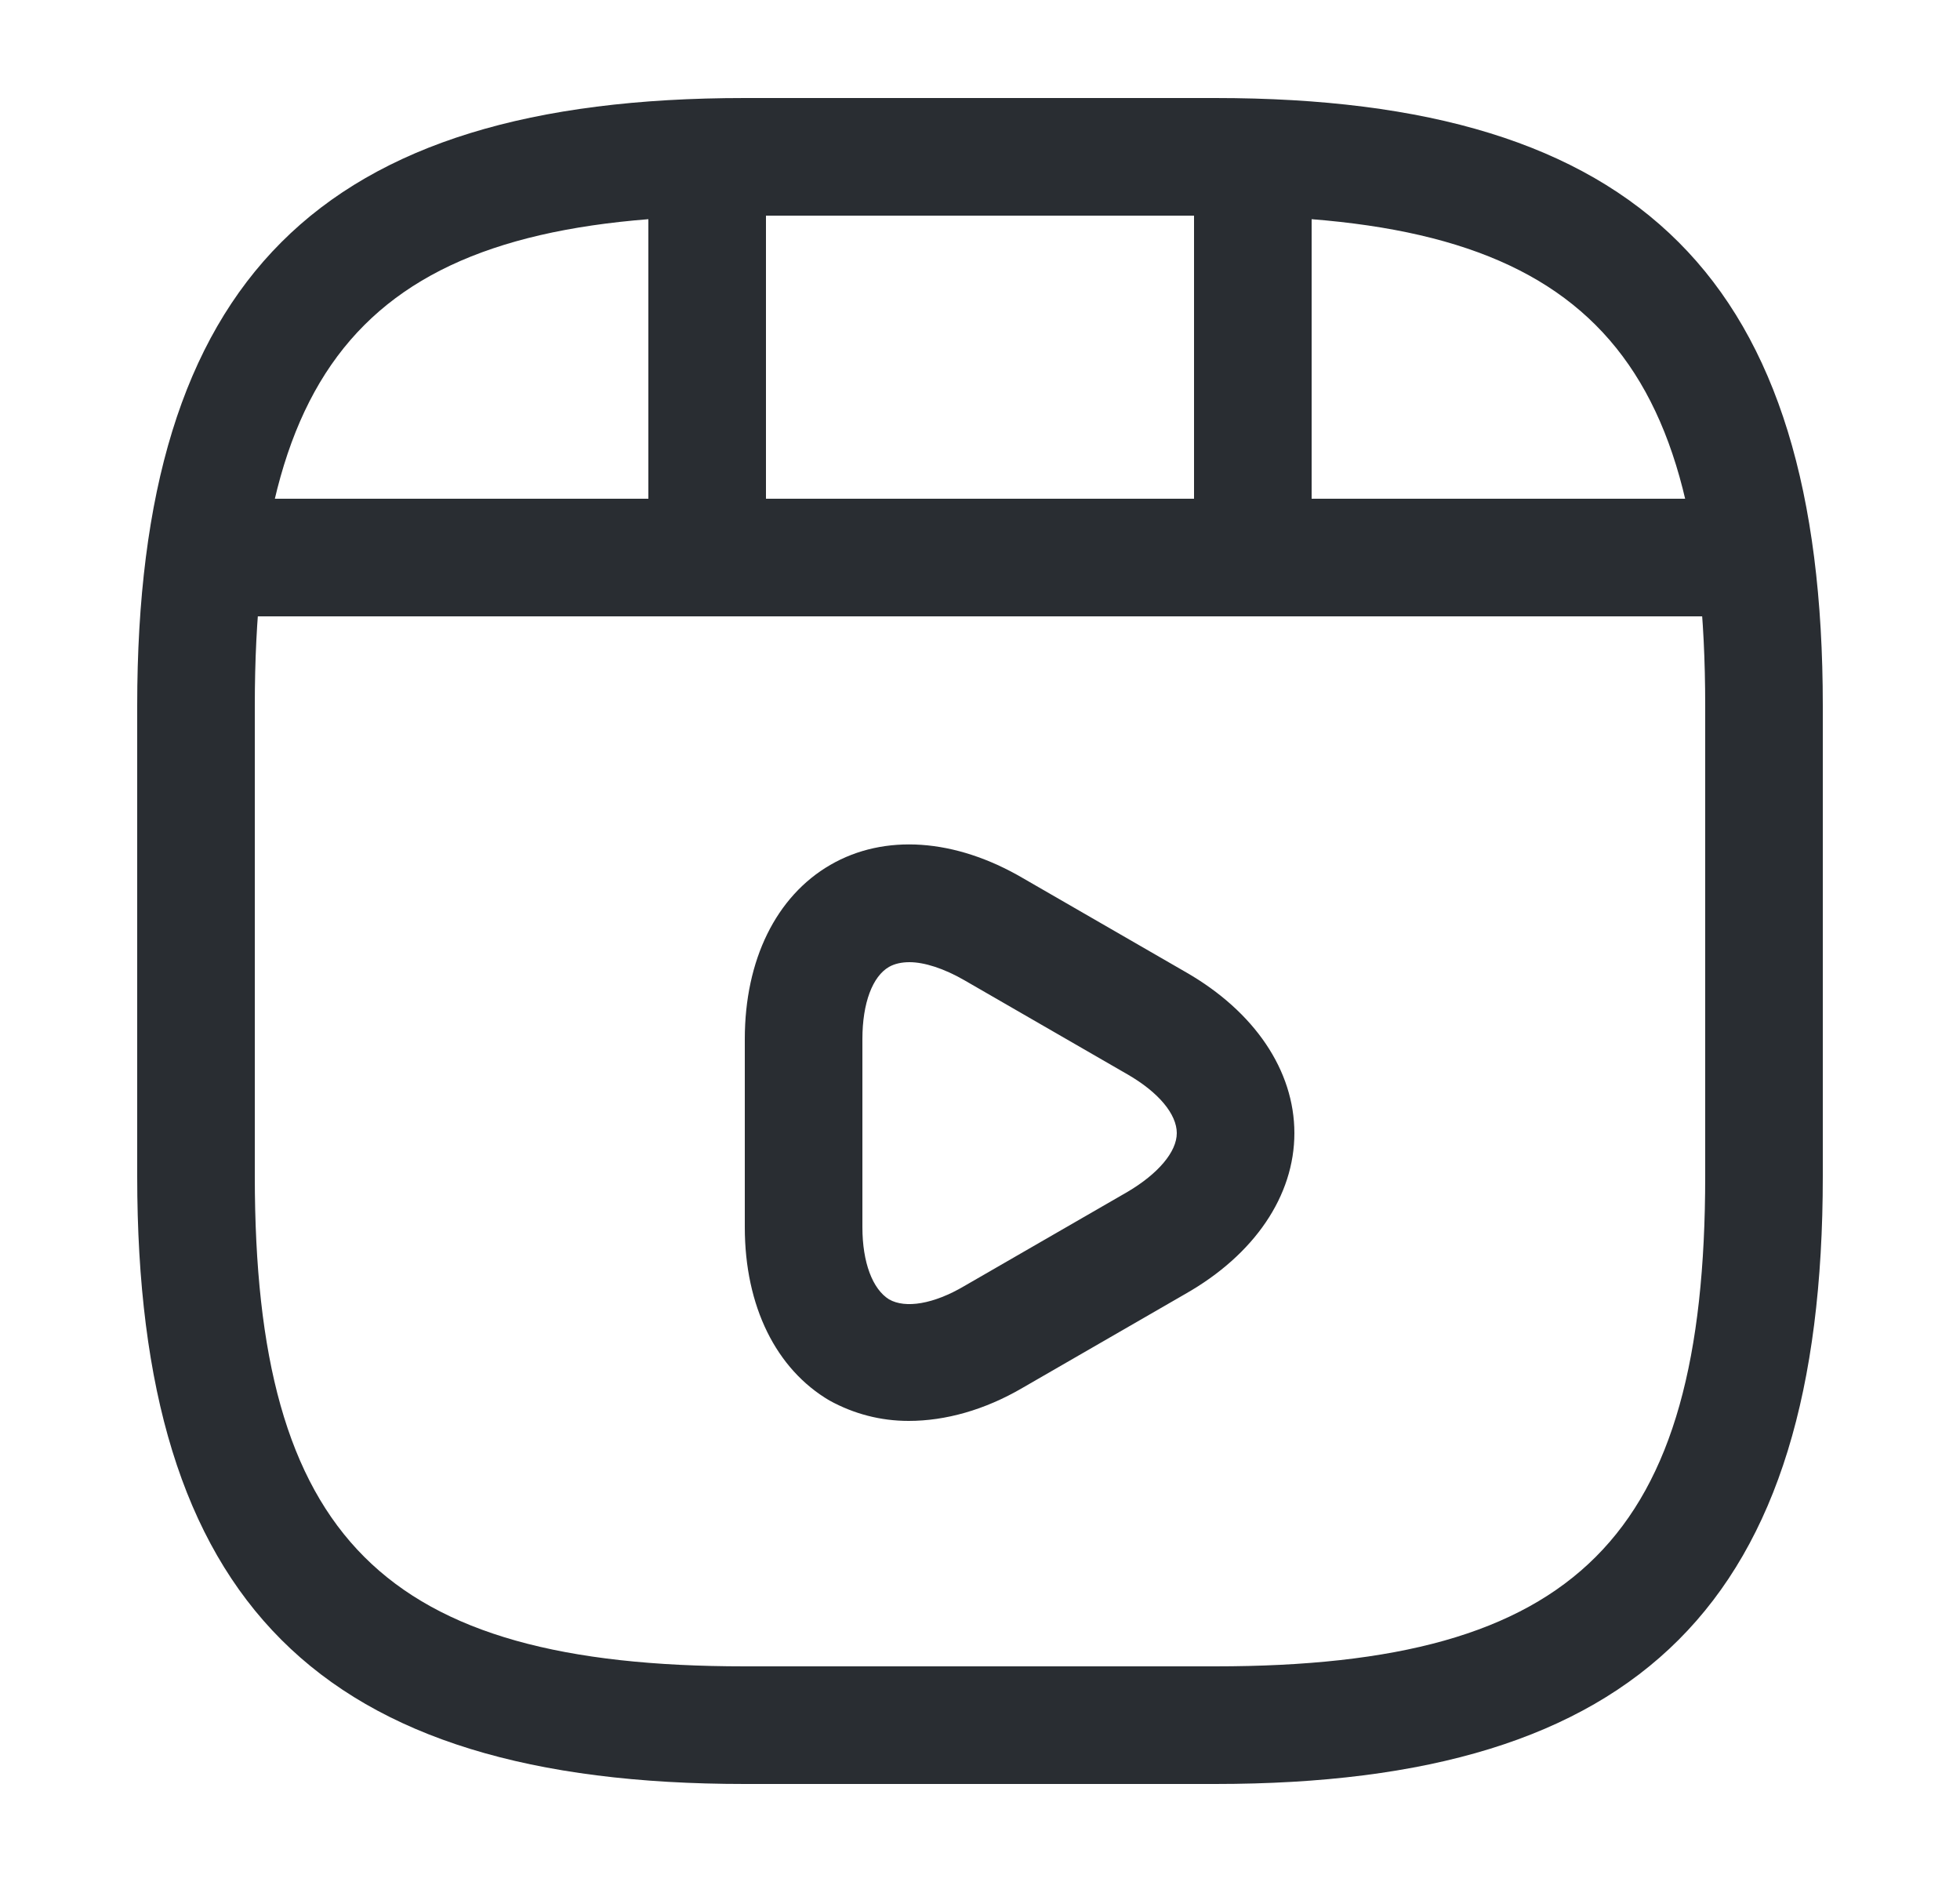
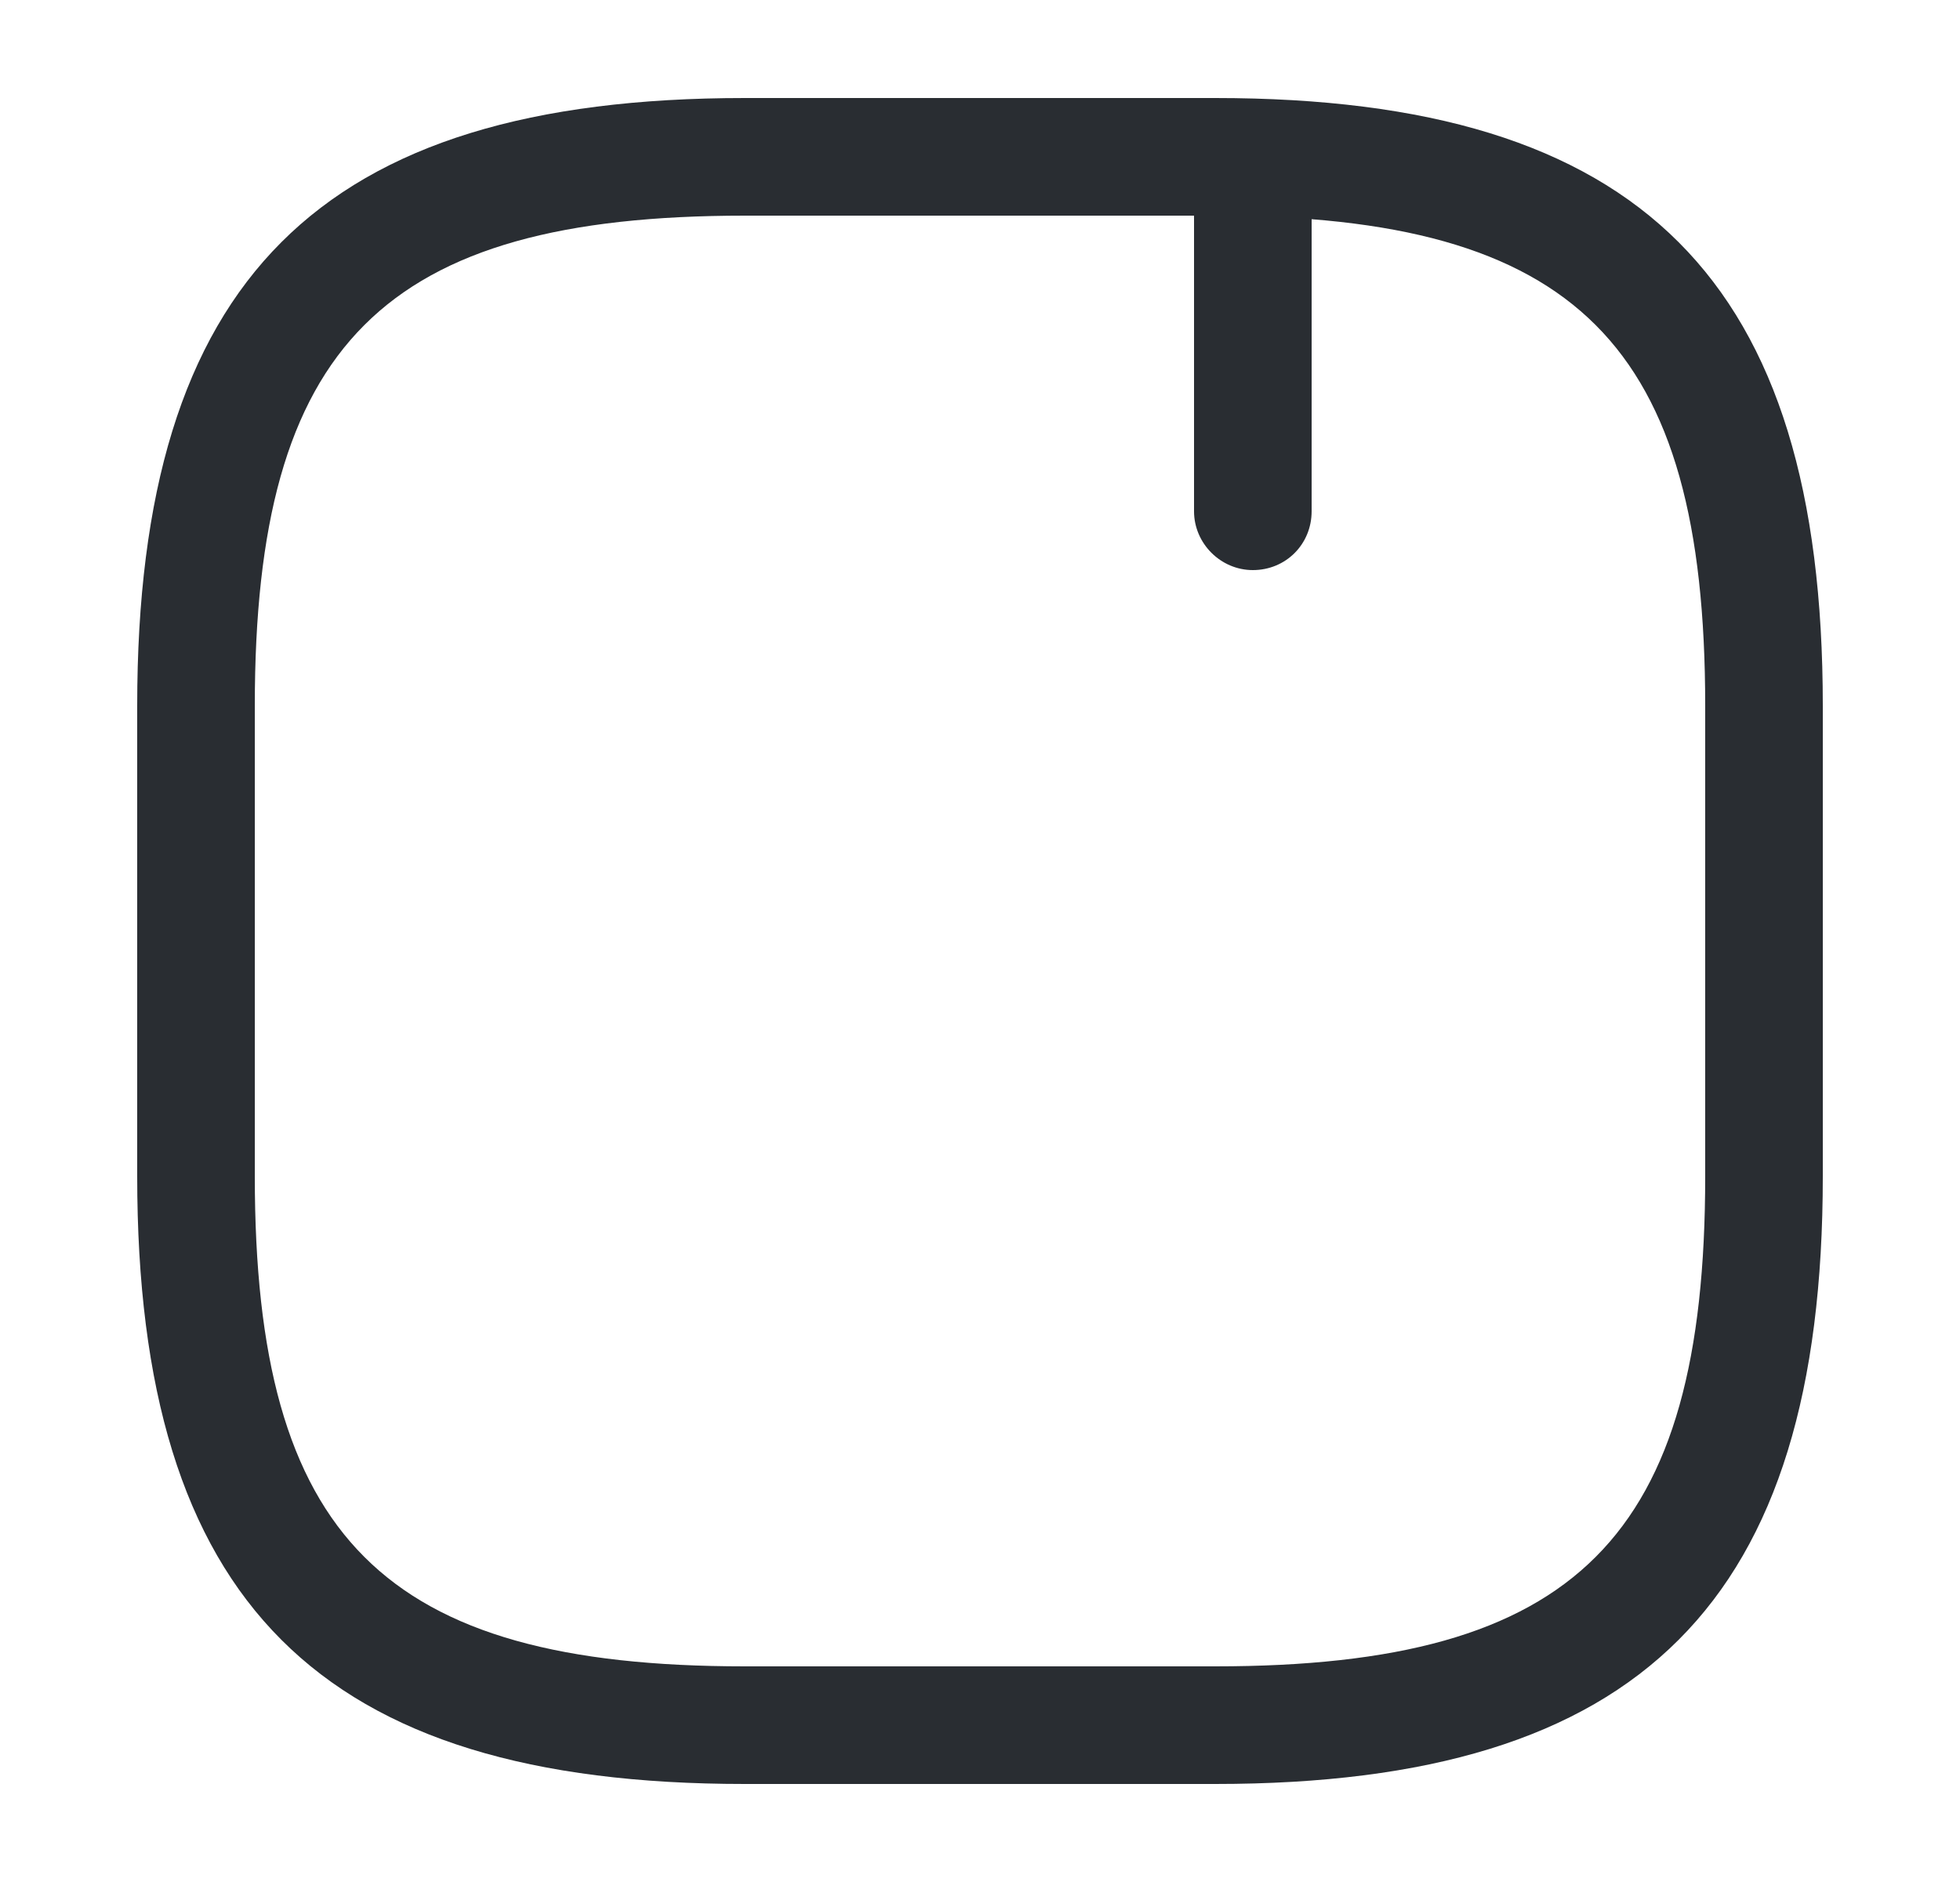
<svg xmlns="http://www.w3.org/2000/svg" width="25" height="24" viewBox="0 0 25 24" fill="none">
  <g id="vuesax/outline/video-play">
    <g id="video-play">
      <path id="Vector" d="M15.5 22.75H9.5C4.07 22.75 1.75 20.43 1.75 15V9C1.75 3.57 4.07 1.25 9.5 1.25H15.5C20.93 1.25 23.25 3.57 23.25 9V15C23.25 20.43 20.93 22.75 15.5 22.75ZM9.5 2.75C4.89 2.75 3.25 4.39 3.25 9V15C3.25 19.61 4.89 21.25 9.5 21.25H15.5C20.11 21.25 21.75 19.61 21.75 15V9C21.75 4.39 20.11 2.75 15.5 2.75H9.5Z" fill="#292D32" />
-       <path id="Vector_2" d="M21.98 7.86H3.02C2.61 7.86 2.27 7.52 2.27 7.11C2.27 6.7 2.6 6.36 3.02 6.36H21.98C22.39 6.36 22.73 6.7 22.73 7.11C22.73 7.52 22.399 7.86 21.98 7.86Z" fill="#292D32" />
-       <path id="Vector_3" d="M9.02 7.72C8.61 7.72 8.27 7.38 8.27 6.97V2.11C8.27 1.7 8.61 1.36 9.02 1.36C9.43 1.36 9.77 1.7 9.77 2.11V6.97C9.77 7.38 9.43 7.72 9.02 7.72Z" fill="#292D32" />
      <path id="Vector_4" d="M15.98 7.27C15.57 7.27 15.23 6.93 15.23 6.52V2.11C15.23 1.7 15.57 1.36 15.98 1.36C16.39 1.36 16.73 1.7 16.73 2.11V6.52C16.73 6.94 16.401 7.27 15.98 7.27Z" fill="#292D32" />
-       <path id="Vector_5" d="M11.59 18.12C11.23 18.12 10.89 18.03 10.58 17.86C9.9 17.46 9.5 16.66 9.5 15.65V13.25C9.5 12.24 9.9 11.43 10.59 11.03C11.28 10.63 12.18 10.69 13.05 11.2L15.13 12.4C16 12.9 16.51 13.65 16.51 14.45C16.51 15.25 16 16 15.12 16.5L13.04 17.7C12.56 17.98 12.06 18.12 11.59 18.12ZM11.6 12.27C11.5 12.27 11.41 12.29 11.34 12.33C11.13 12.45 11 12.79 11 13.25V15.65C11 16.1 11.13 16.44 11.34 16.57C11.55 16.69 11.91 16.63 12.3 16.4L14.38 15.2C14.77 14.97 15.01 14.69 15.01 14.45C15.01 14.21 14.78 13.93 14.38 13.7L12.3 12.5C12.04 12.35 11.79 12.27 11.6 12.27Z" fill="#292D32" />
    </g>
  </g>
</svg>